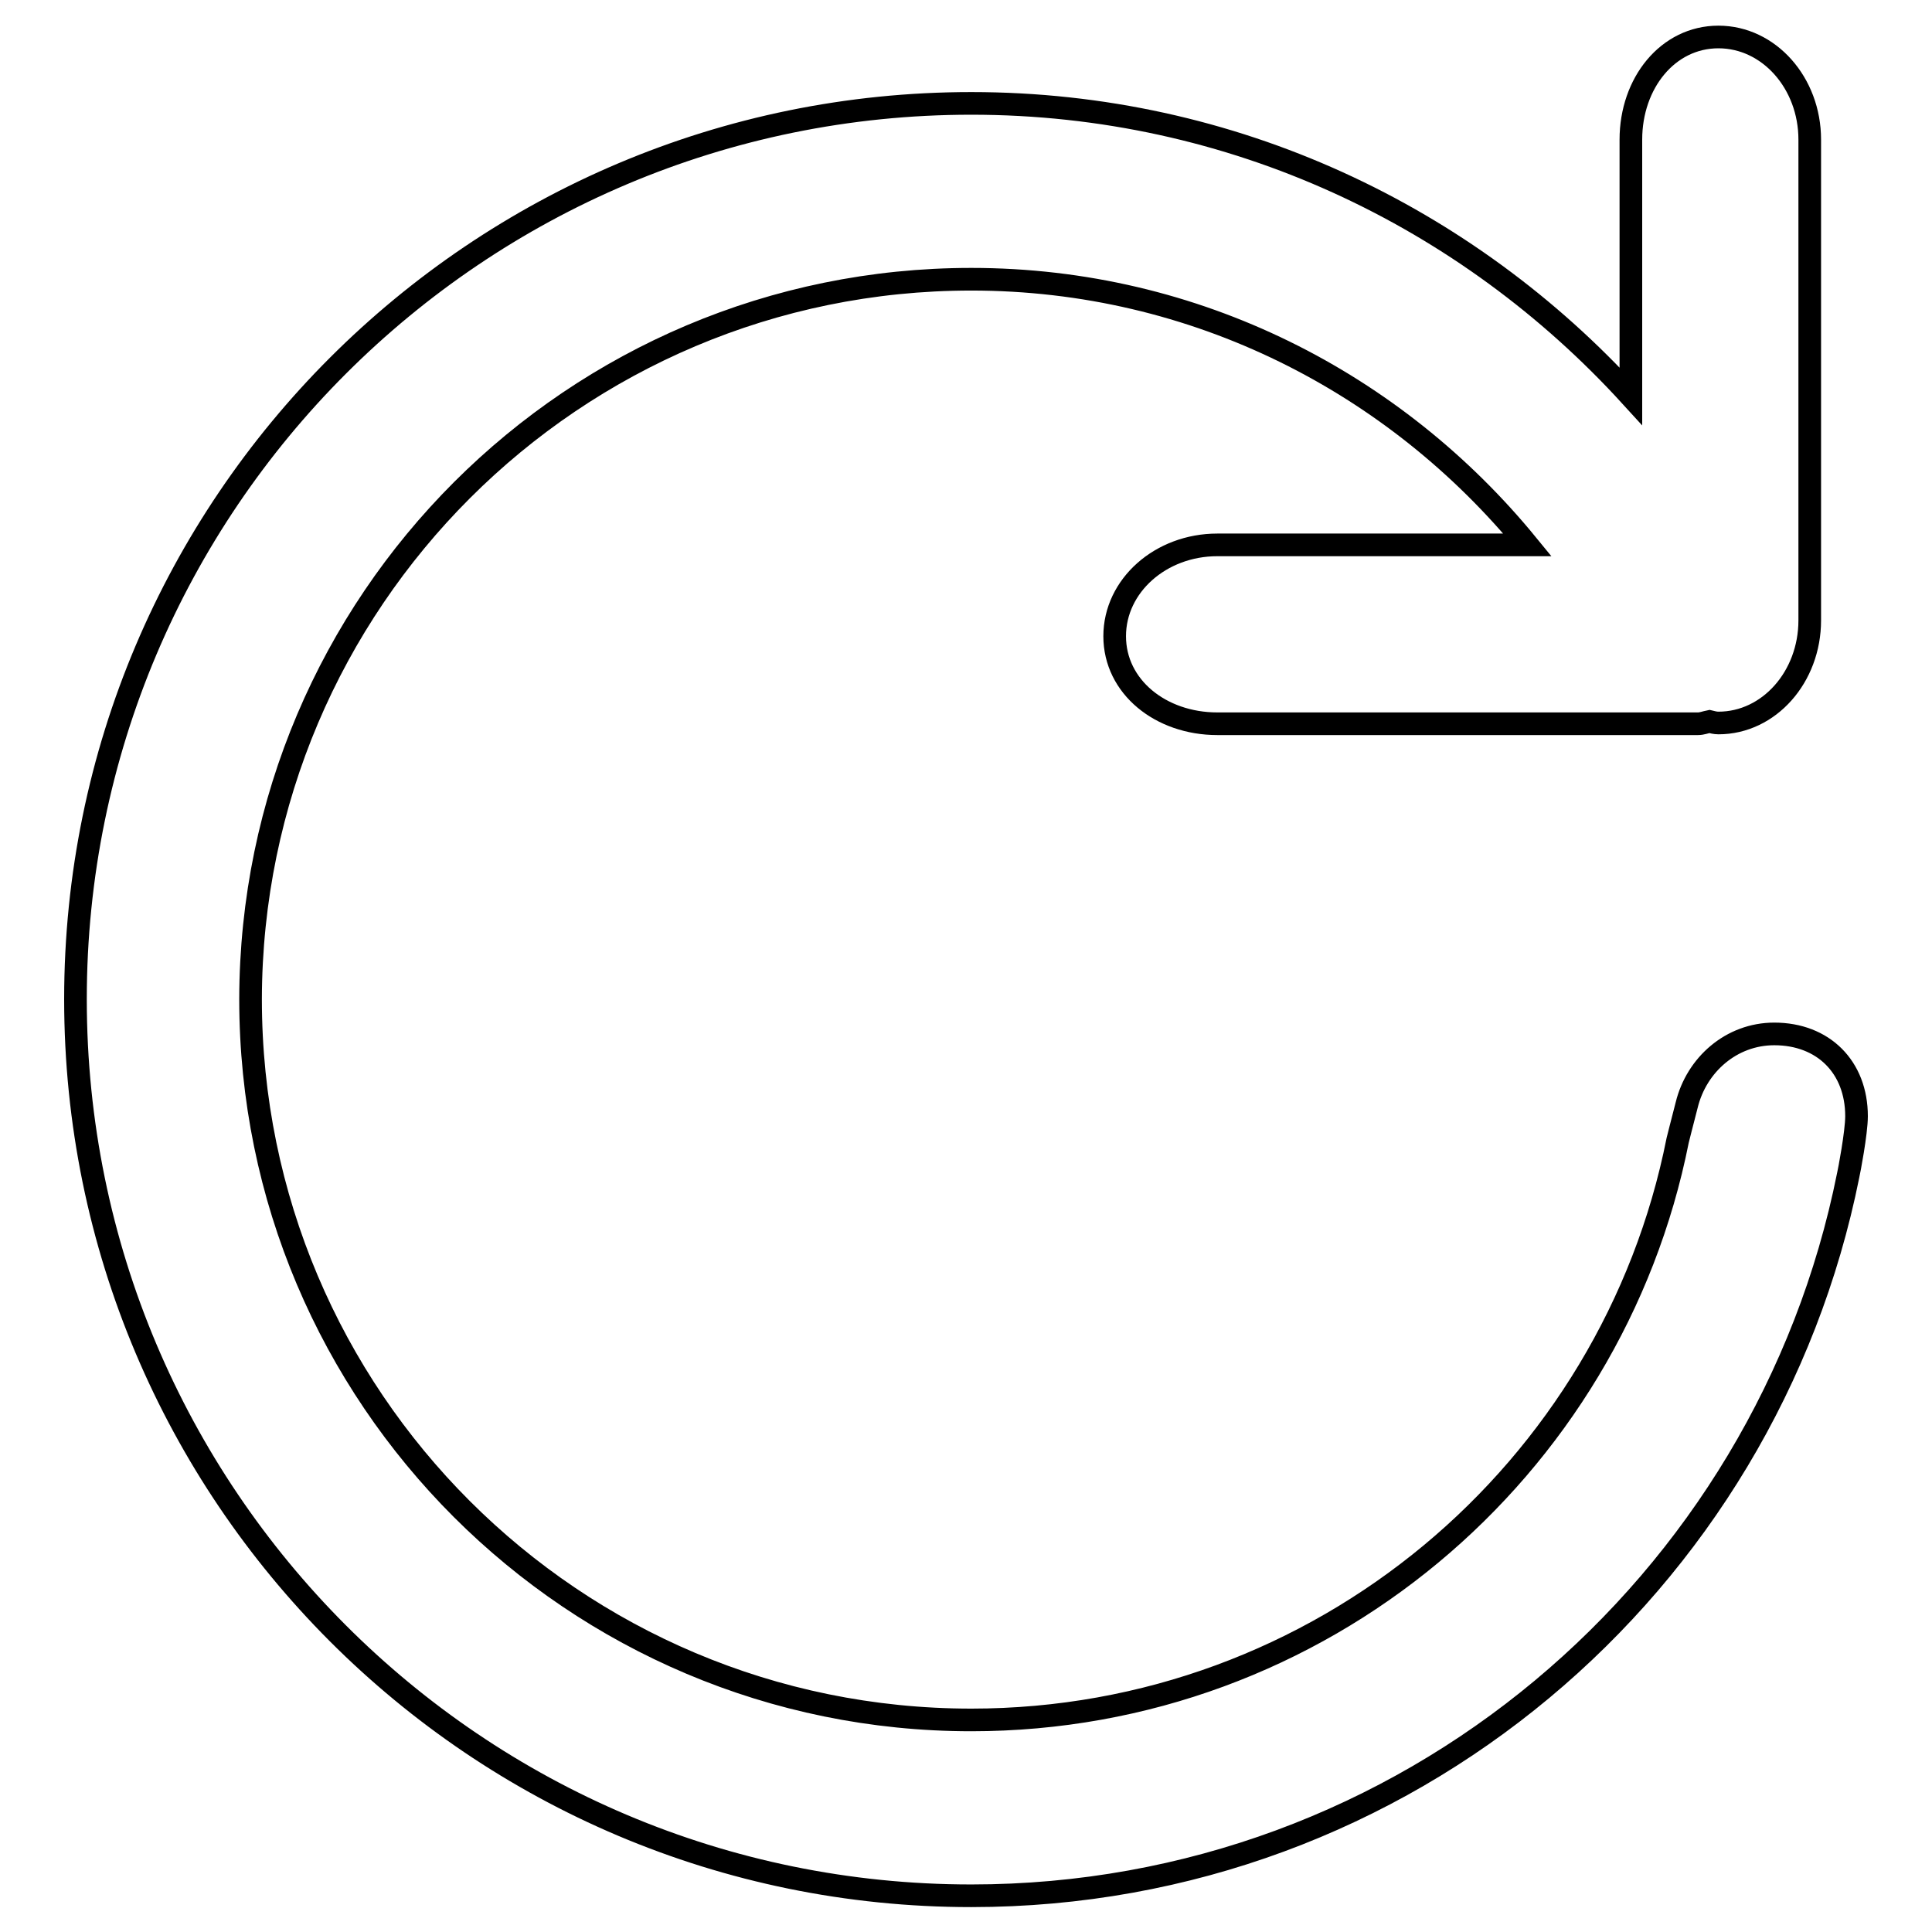
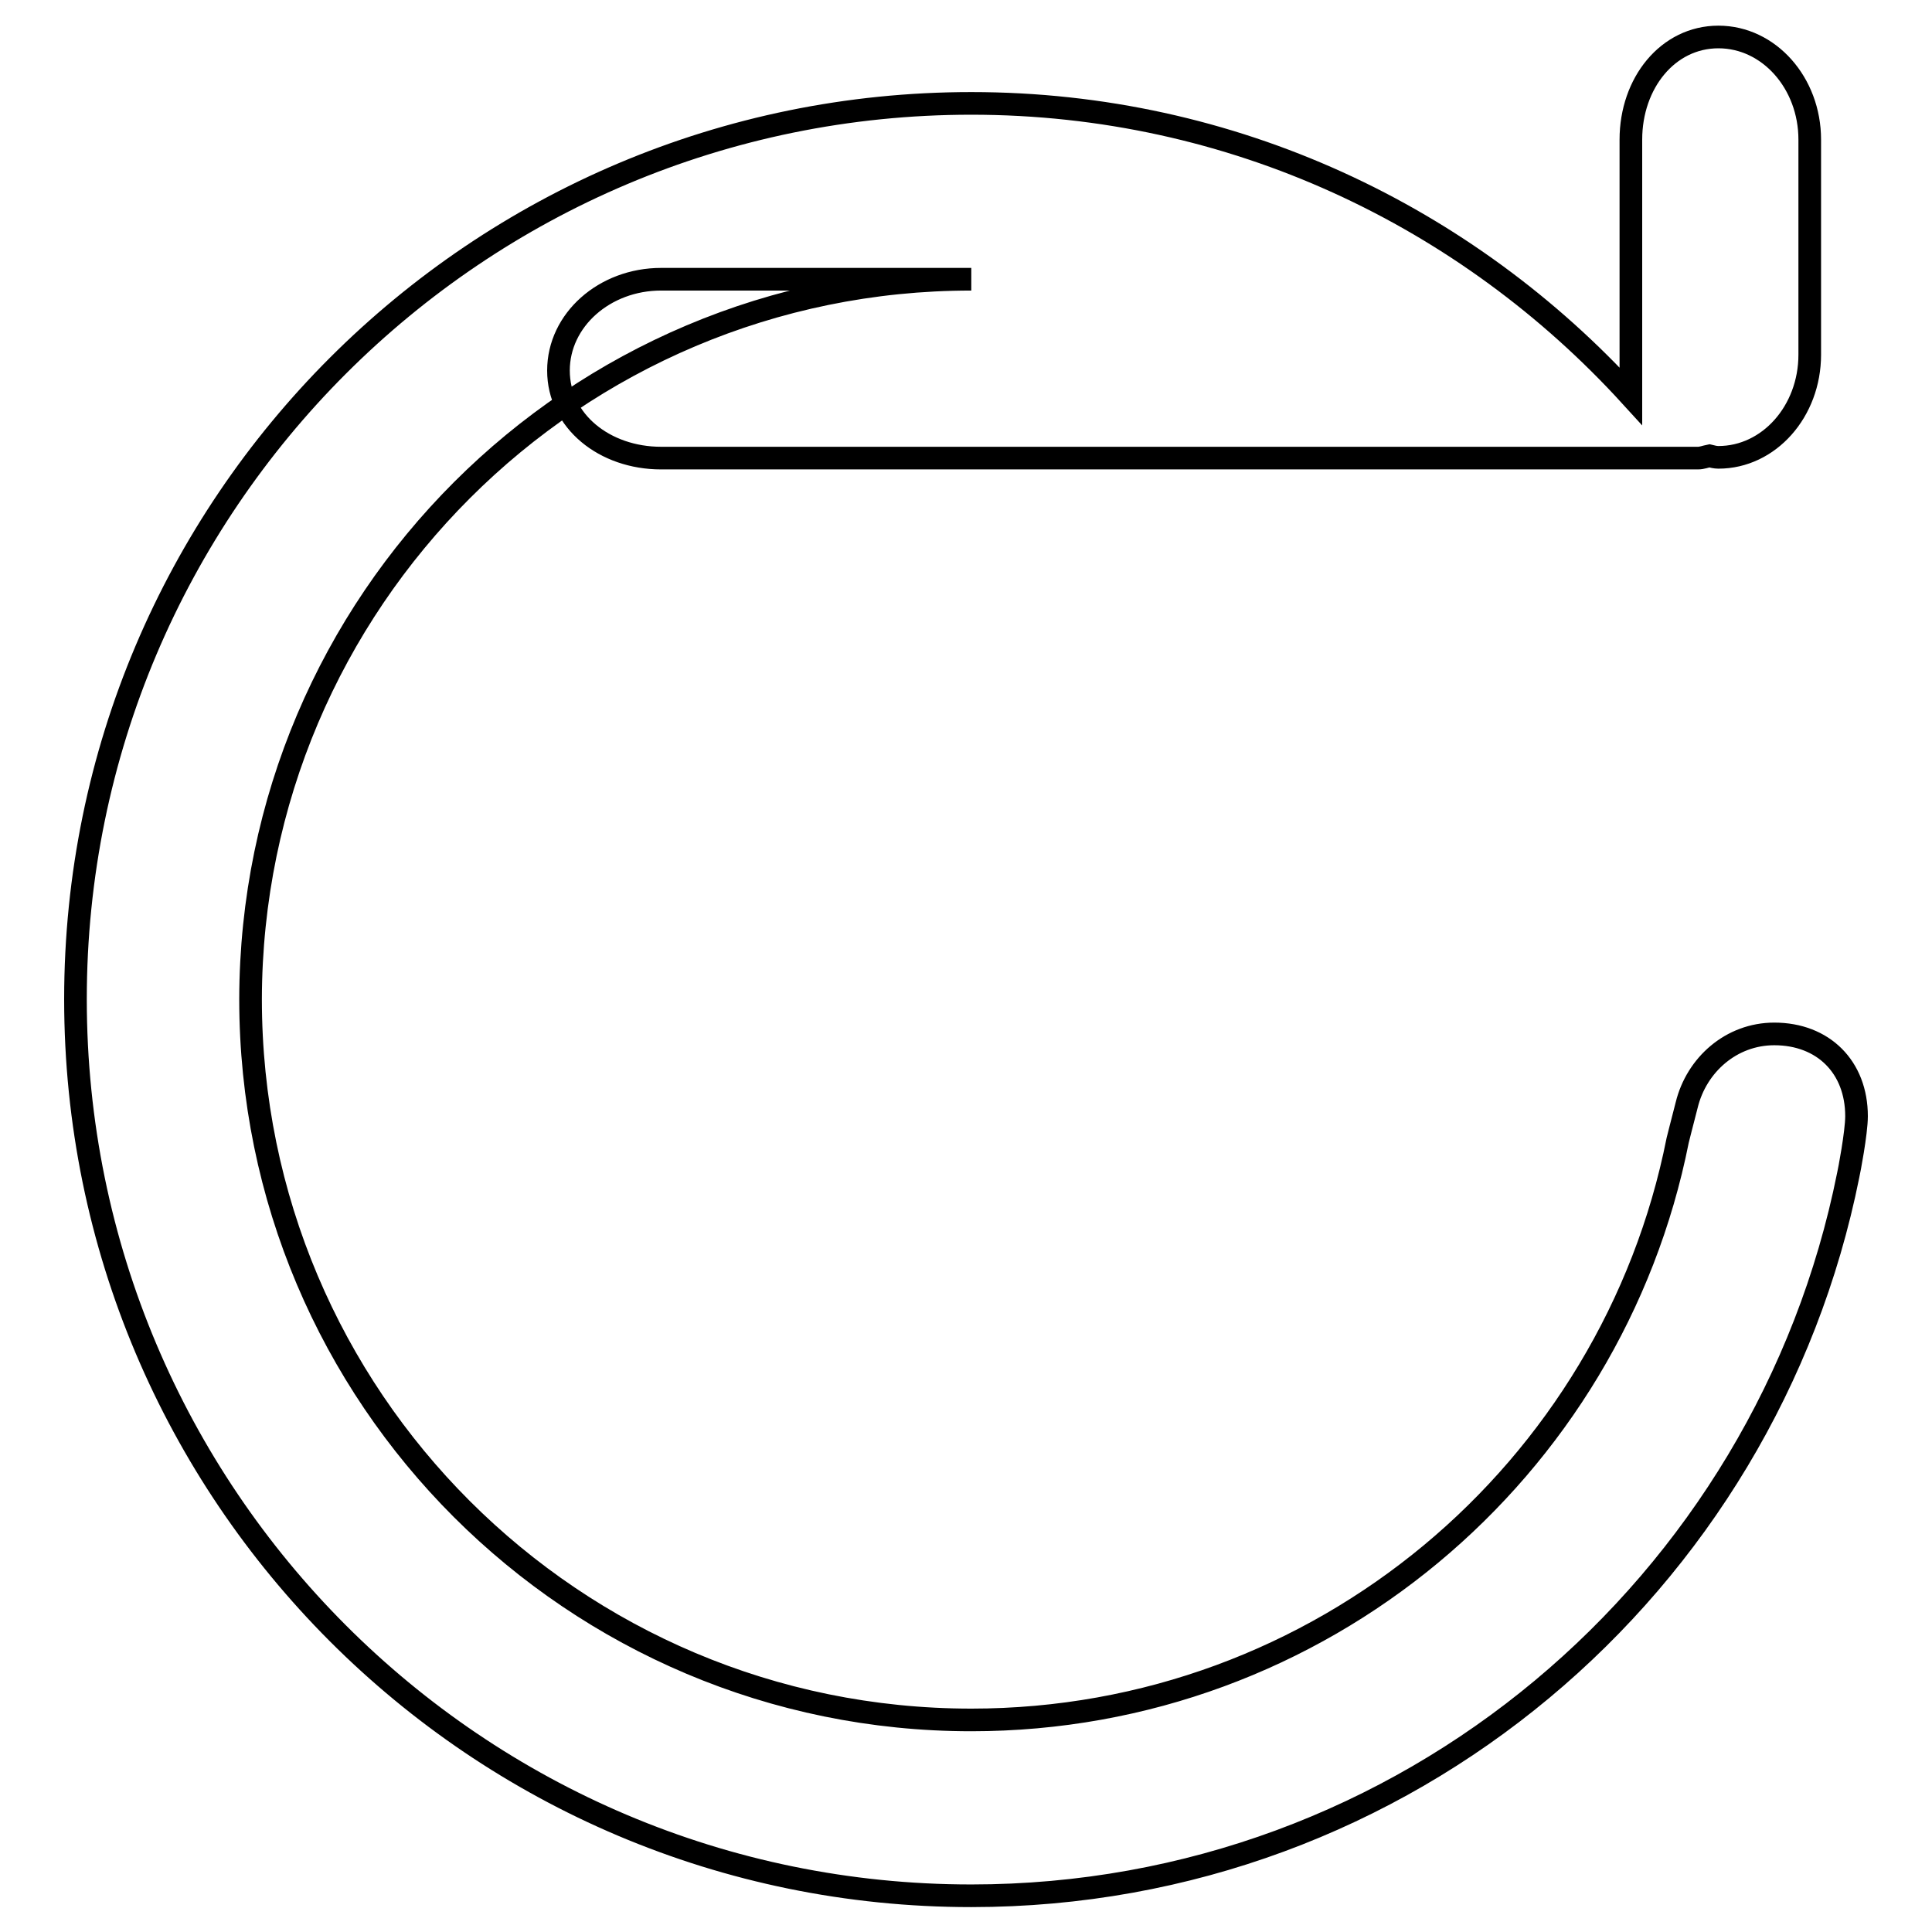
<svg xmlns="http://www.w3.org/2000/svg" version="1.1" x="0px" y="0px" viewBox="0 0 256 256" enable-background="new 0 0 256 256" xml:space="preserve">
  <g>
    <g>
-       <path stroke-width="3" fill-opacity="0" stroke="#000000" d="M235.1,137c-5.7,0-10.3,4.1-11.6,9.4c-0.6,2.3-1.2,4.7-1.2,4.7c-8.7,43.8-47.3,76.8-93.6,76.8c-52.7,0-95.5-42.7-95.5-95.5C33.3,79.7,76,37,128.7,37c29.8,0,56.2,13.8,73.7,35.2h-41.1c-7.5,0-13.6,5.4-13.6,12.1c0,6.7,6.1,11.6,13.6,11.6H225c0.5,0,1-0.2,1.5-0.3c0.4,0.1,0.8,0.2,1.2,0.2c6.7,0,12.1-6.1,12.1-13.6V18.5c0-7.5-5.4-13.6-12.1-13.6c-6.7,0-11.6,6.1-11.6,13.6v34c-21.7-23.8-52.7-38.8-87.4-38.8C63.2,13.7,10,66.8,10,132.4c0,65.6,53.1,118.8,118.7,118.8c57.6,0,105.3-41.1,116.2-95.5c0.1-0.4,1.1-5.6,1.1-7.8C246,141.4,241.6,137,235.1,137z" />
+       <path stroke-width="3" fill-opacity="0" stroke="#000000" d="M235.1,137c-5.7,0-10.3,4.1-11.6,9.4c-0.6,2.3-1.2,4.7-1.2,4.7c-8.7,43.8-47.3,76.8-93.6,76.8c-52.7,0-95.5-42.7-95.5-95.5C33.3,79.7,76,37,128.7,37h-41.1c-7.5,0-13.6,5.4-13.6,12.1c0,6.7,6.1,11.6,13.6,11.6H225c0.5,0,1-0.2,1.5-0.3c0.4,0.1,0.8,0.2,1.2,0.2c6.7,0,12.1-6.1,12.1-13.6V18.5c0-7.5-5.4-13.6-12.1-13.6c-6.7,0-11.6,6.1-11.6,13.6v34c-21.7-23.8-52.7-38.8-87.4-38.8C63.2,13.7,10,66.8,10,132.4c0,65.6,53.1,118.8,118.7,118.8c57.6,0,105.3-41.1,116.2-95.5c0.1-0.4,1.1-5.6,1.1-7.8C246,141.4,241.6,137,235.1,137z" />
    </g>
  </g>
</svg>